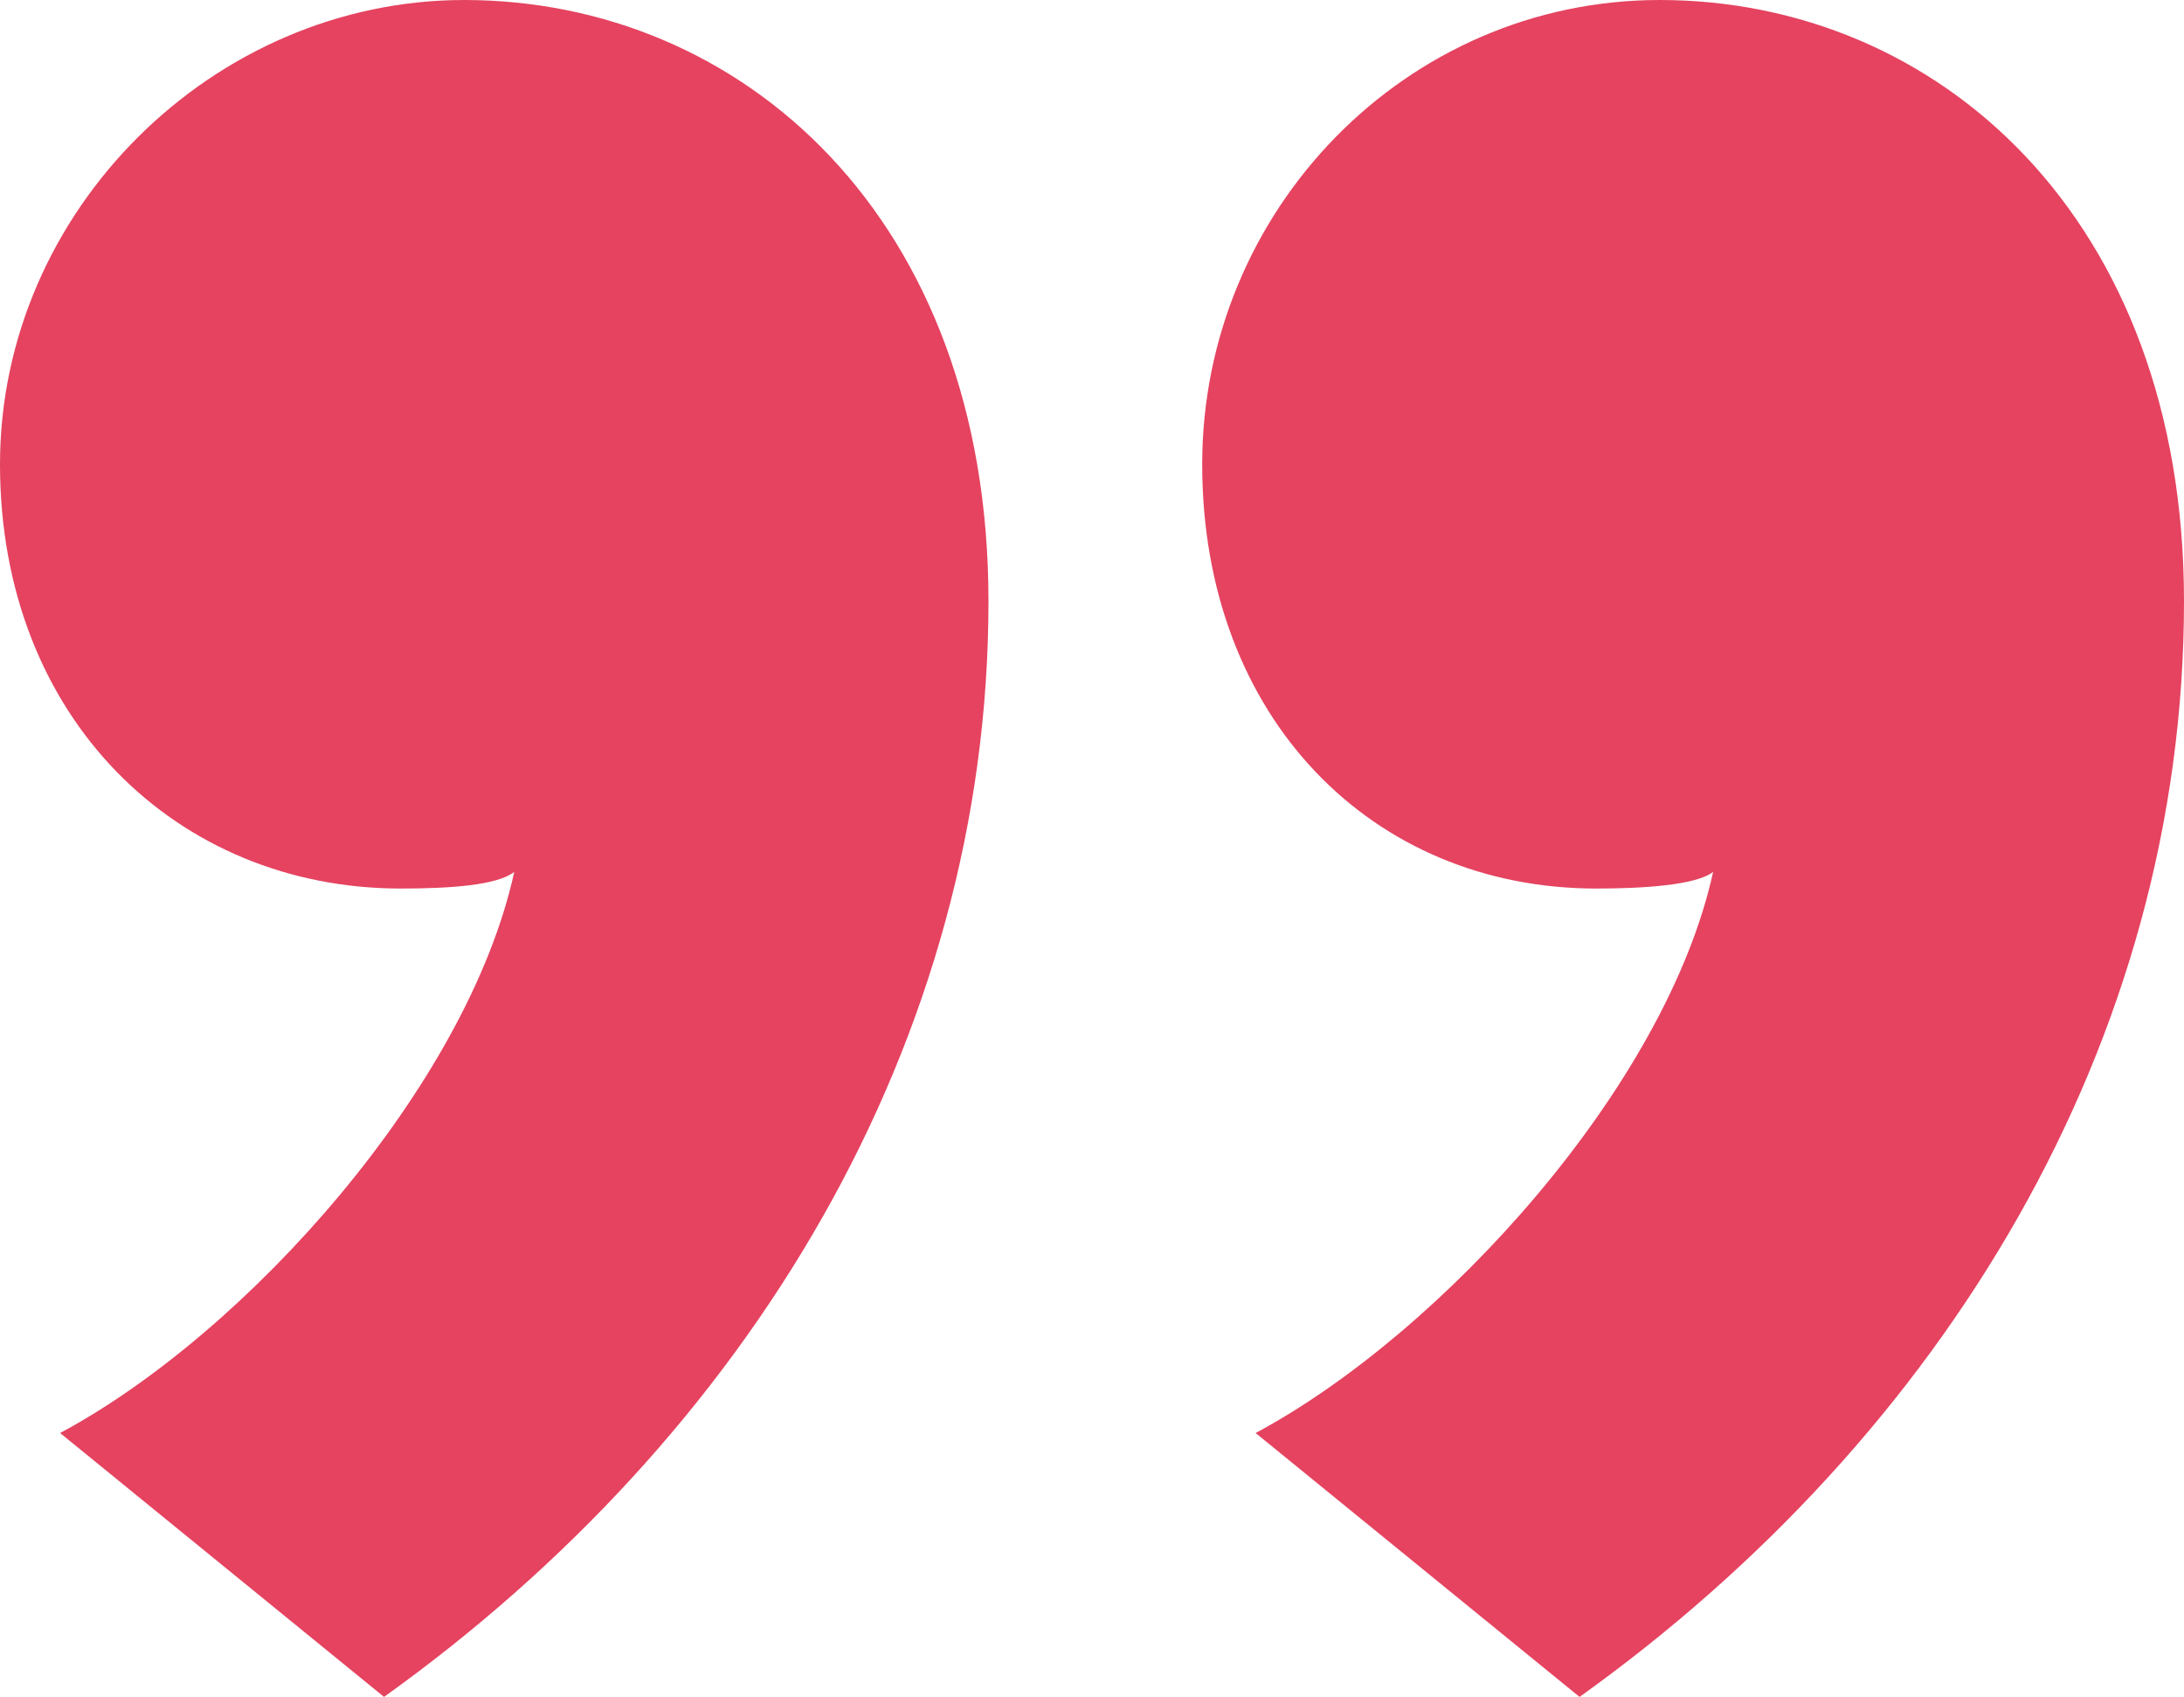
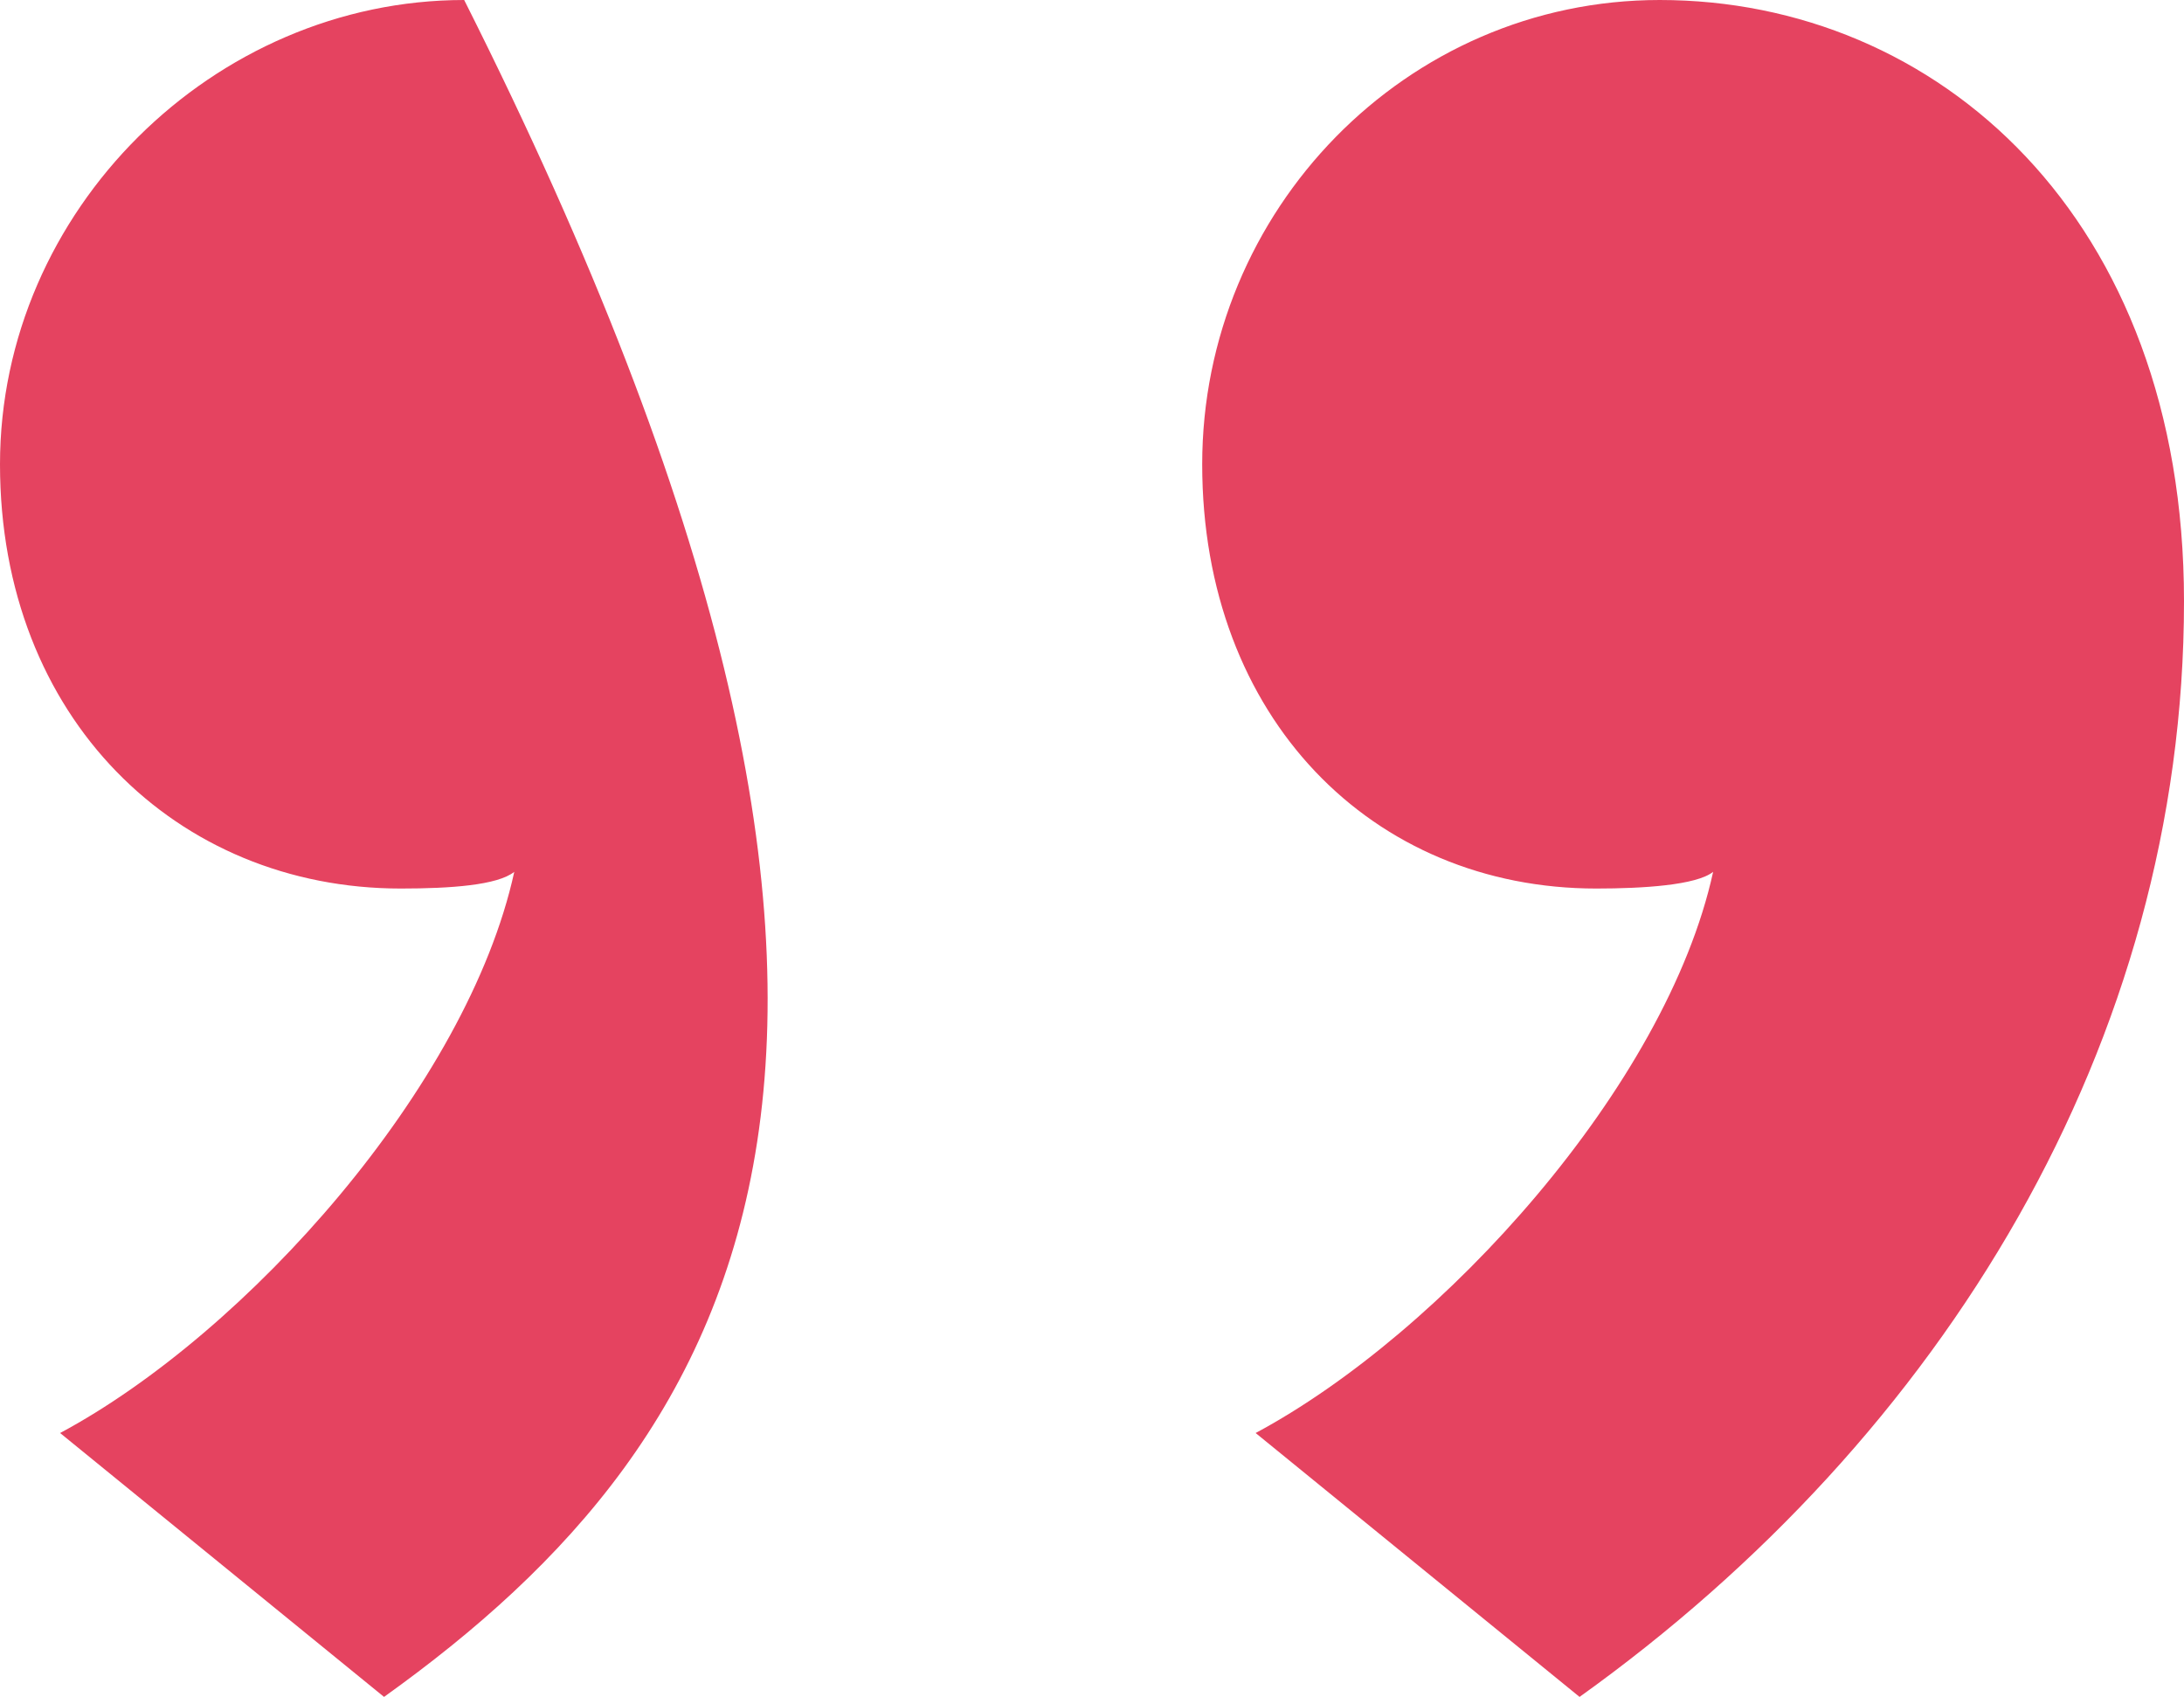
<svg xmlns="http://www.w3.org/2000/svg" version="1.1" id="Layer_1" x="0px" y="0px" viewBox="0 0 65.4 50.8" style="enable-background:new 0 0 65.4 50.8;" xml:space="preserve">
  <style type="text/css">
	.st0{fill:#E54360;}
</style>
-   <path class="st0" d="M11.5,50.8l-9.7-7.9c5.6-3,12.2-10.4,13.6-16.8c-0.5,0.4-1.9,0.5-3.4,0.5c-6.7,0-12-5.1-12-12.7S6.4,0,13.9,0  c8.3,0,15.7,6.5,15.7,18C29.6,31.2,22.4,43,11.5,50.8 M47.3,50.8l-9.7-7.9c5.6-3,12.3-10.4,13.7-16.8c-0.5,0.4-2.1,0.5-3.5,0.5  c-6.7,0-11.8-5.1-11.8-12.7S42.1,0,49.7,0C58,0,65.4,6.5,65.4,18C65.4,31.2,58.2,43,47.3,50.8" />
+   <path class="st0" d="M11.5,50.8l-9.7-7.9c5.6-3,12.2-10.4,13.6-16.8c-0.5,0.4-1.9,0.5-3.4,0.5c-6.7,0-12-5.1-12-12.7S6.4,0,13.9,0  C29.6,31.2,22.4,43,11.5,50.8 M47.3,50.8l-9.7-7.9c5.6-3,12.3-10.4,13.7-16.8c-0.5,0.4-2.1,0.5-3.5,0.5  c-6.7,0-11.8-5.1-11.8-12.7S42.1,0,49.7,0C58,0,65.4,6.5,65.4,18C65.4,31.2,58.2,43,47.3,50.8" />
</svg>